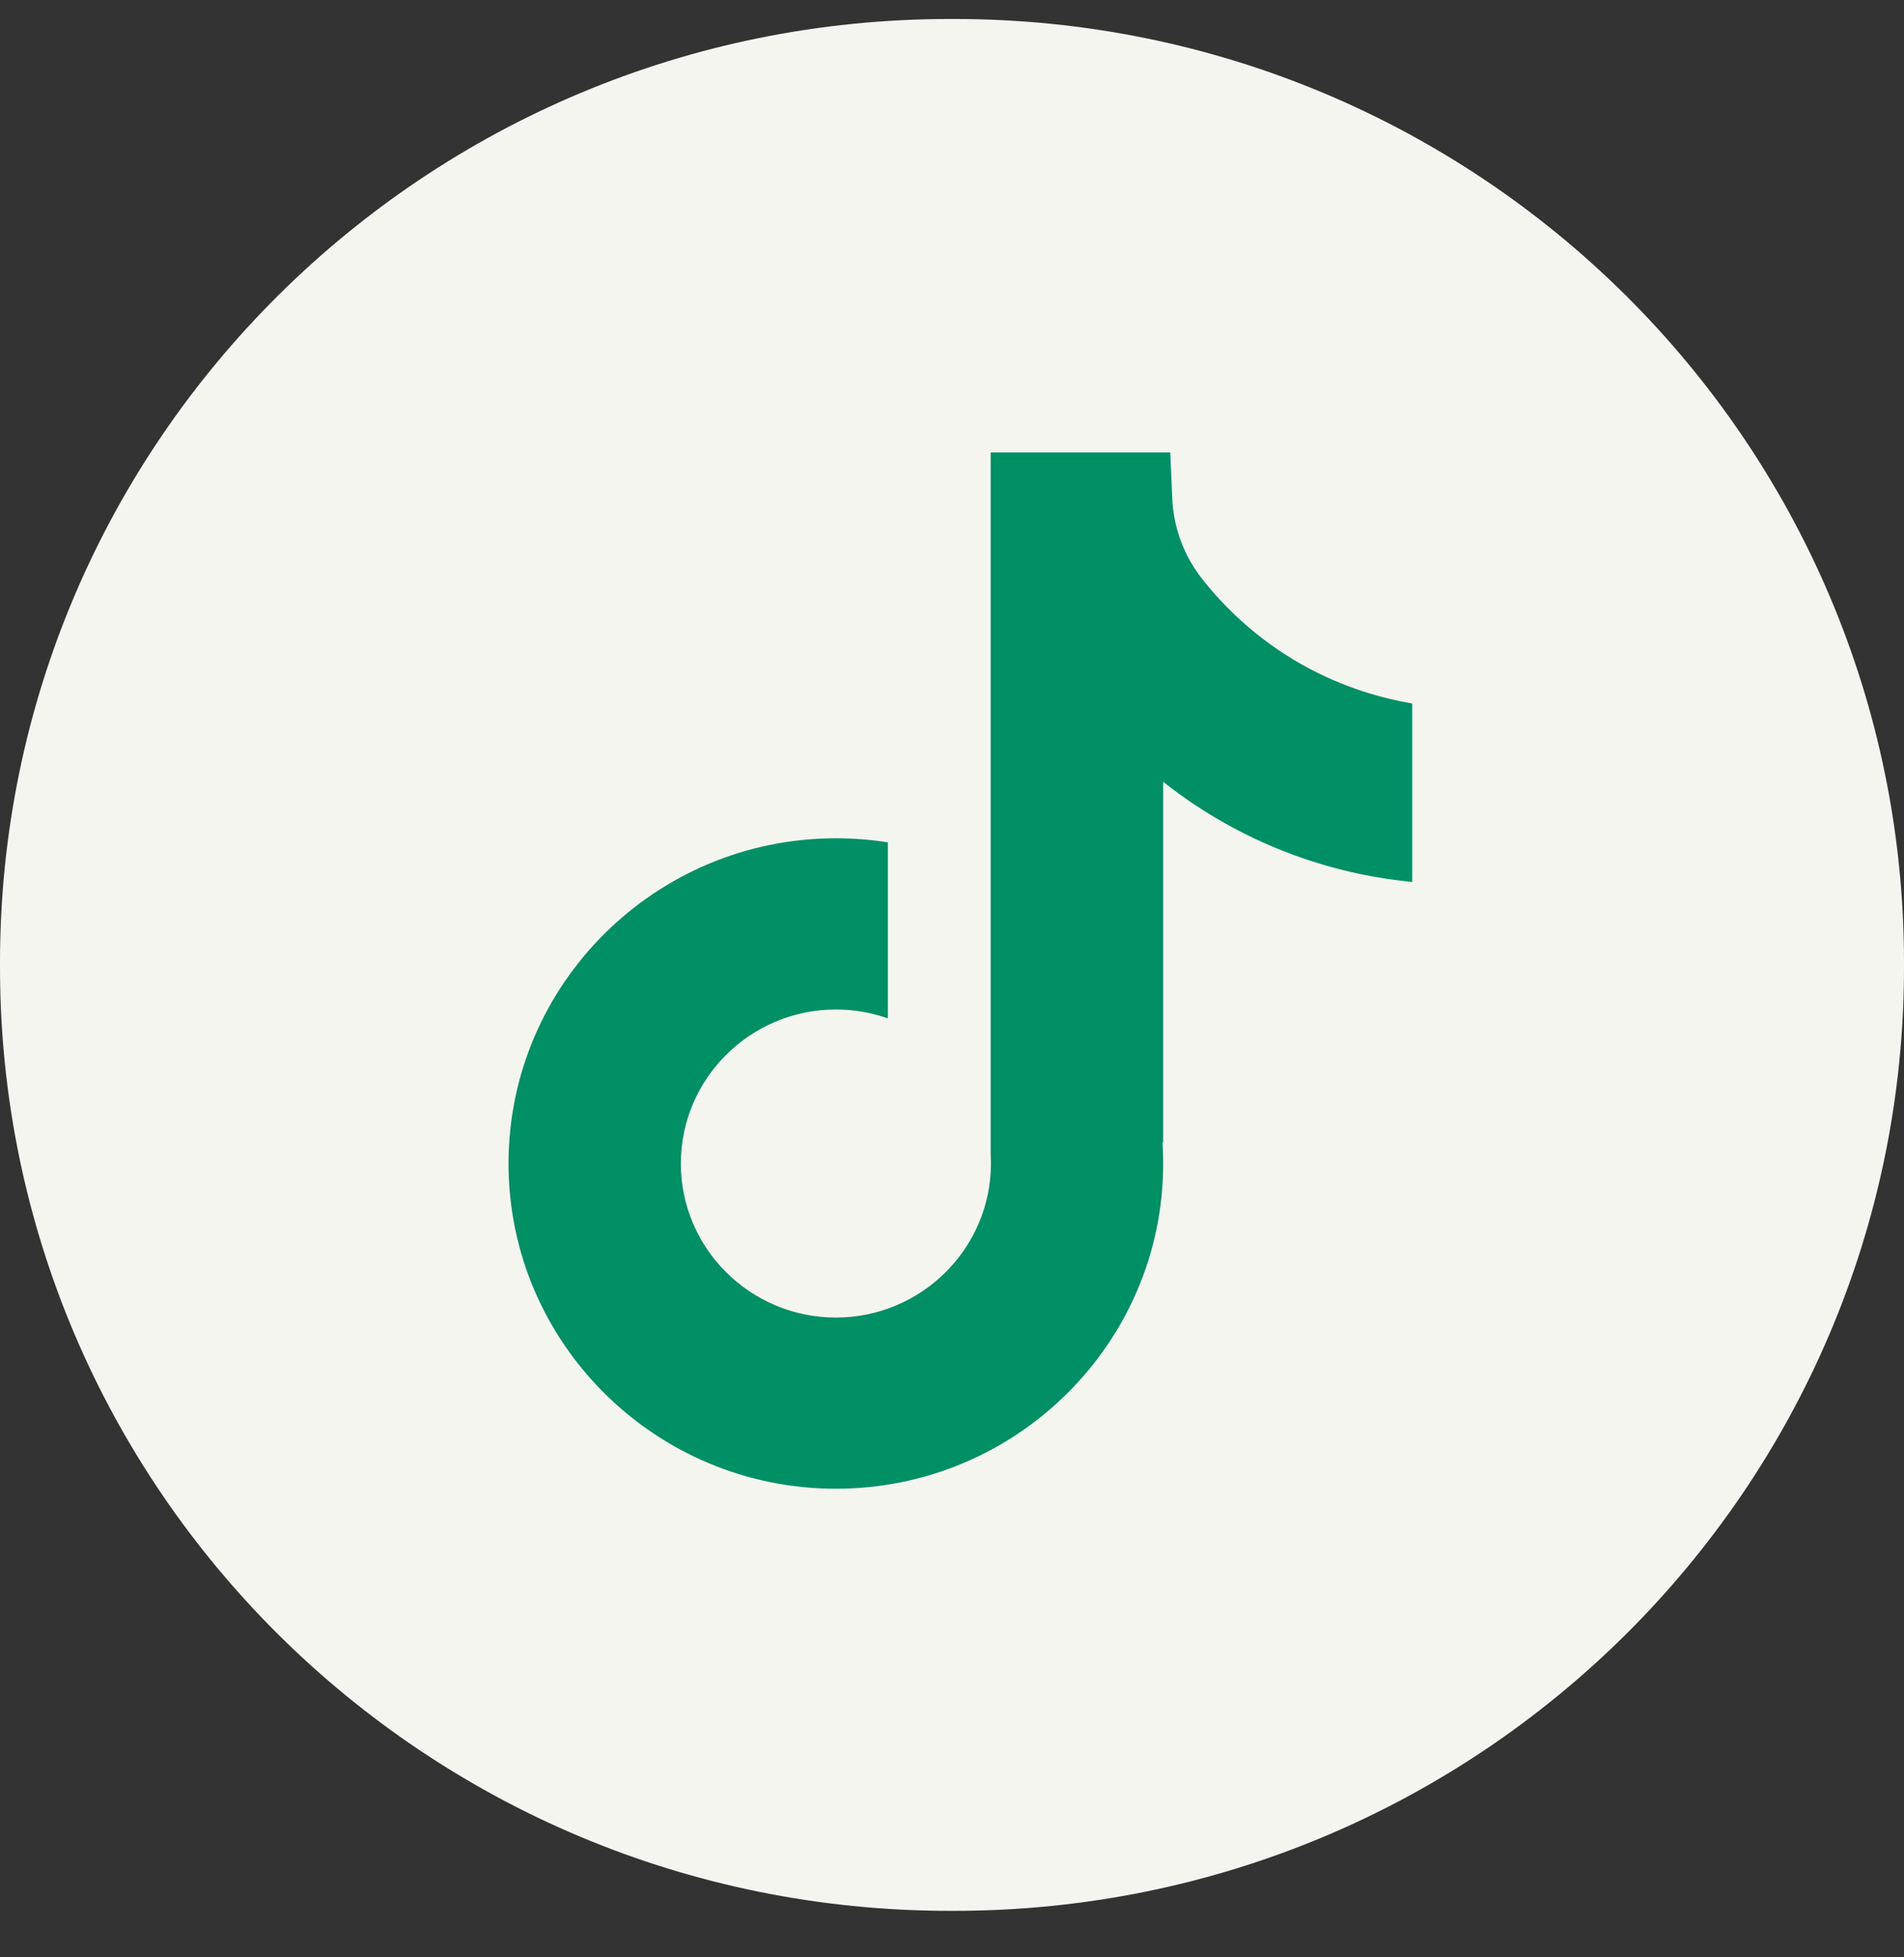
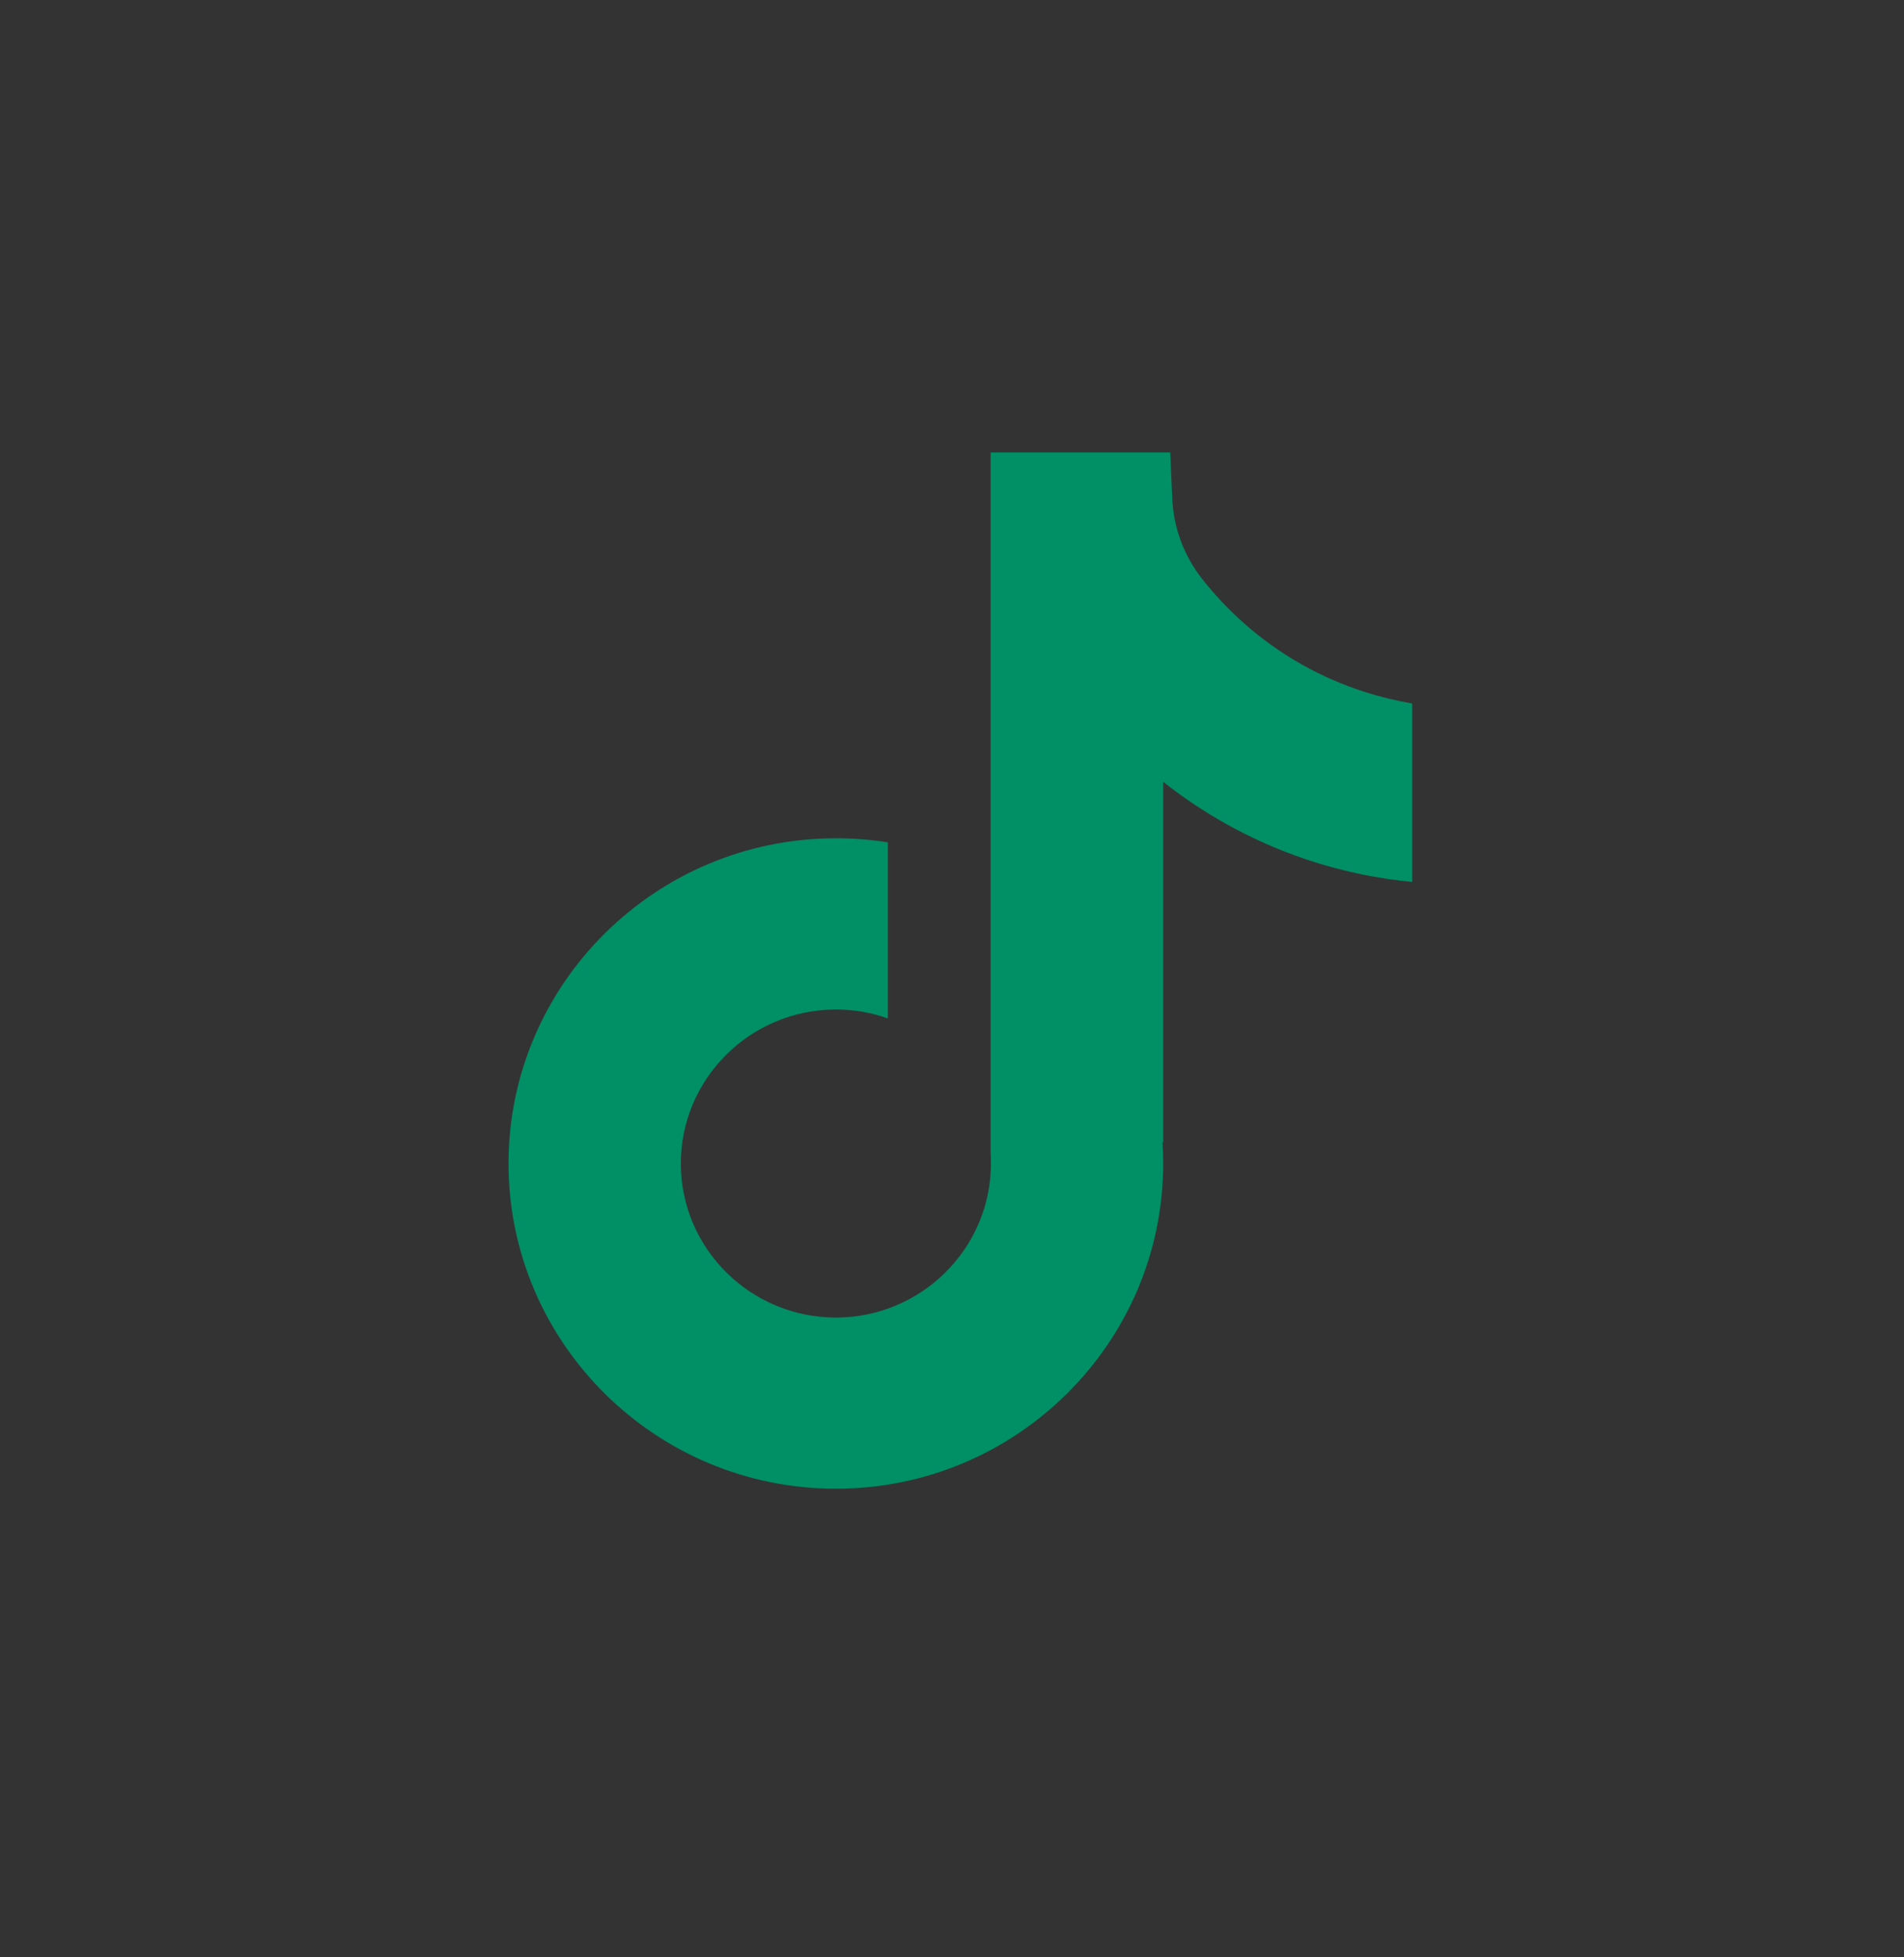
<svg xmlns="http://www.w3.org/2000/svg" width="36" height="37" viewBox="0 0 36 37" fill="none">
  <rect x="0" y="0" width="36" height="37" fill="#333333" stroke="none" />
-   <path d="M18.041 0.359H17.959C8.041 0.359 0 8.347 0 18.199V18.281C0 28.134 8.041 36.121 17.959 36.121H18.041C27.959 36.121 36 28.134 36 18.281V18.199C36 8.347 27.959 0.359 18.041 0.359Z" fill="#F5F5F0" />
  <path d="M26.702 13.296V16.672C26.108 16.615 25.336 16.481 24.482 16.17C23.367 15.764 22.537 15.209 21.993 14.779V21.604L21.98 21.582C21.988 21.718 21.993 21.855 21.993 21.995C21.993 25.384 19.217 28.142 15.805 28.142C12.392 28.142 9.615 25.384 9.615 21.995C9.615 18.606 12.392 15.846 15.805 15.846C16.139 15.846 16.467 15.872 16.787 15.923V19.251C16.479 19.142 16.149 19.083 15.805 19.083C14.189 19.083 12.873 20.388 12.873 21.995C12.873 23.601 14.189 24.906 15.805 24.906C17.42 24.906 18.736 23.599 18.736 21.995C18.736 21.934 18.734 21.874 18.731 21.814V8.553H22.127C22.14 8.838 22.151 9.127 22.164 9.412C22.186 9.975 22.388 10.515 22.74 10.957C23.152 11.477 23.762 12.081 24.617 12.563C25.418 13.013 26.169 13.207 26.702 13.299V13.296Z" fill="#018F65" />
</svg>